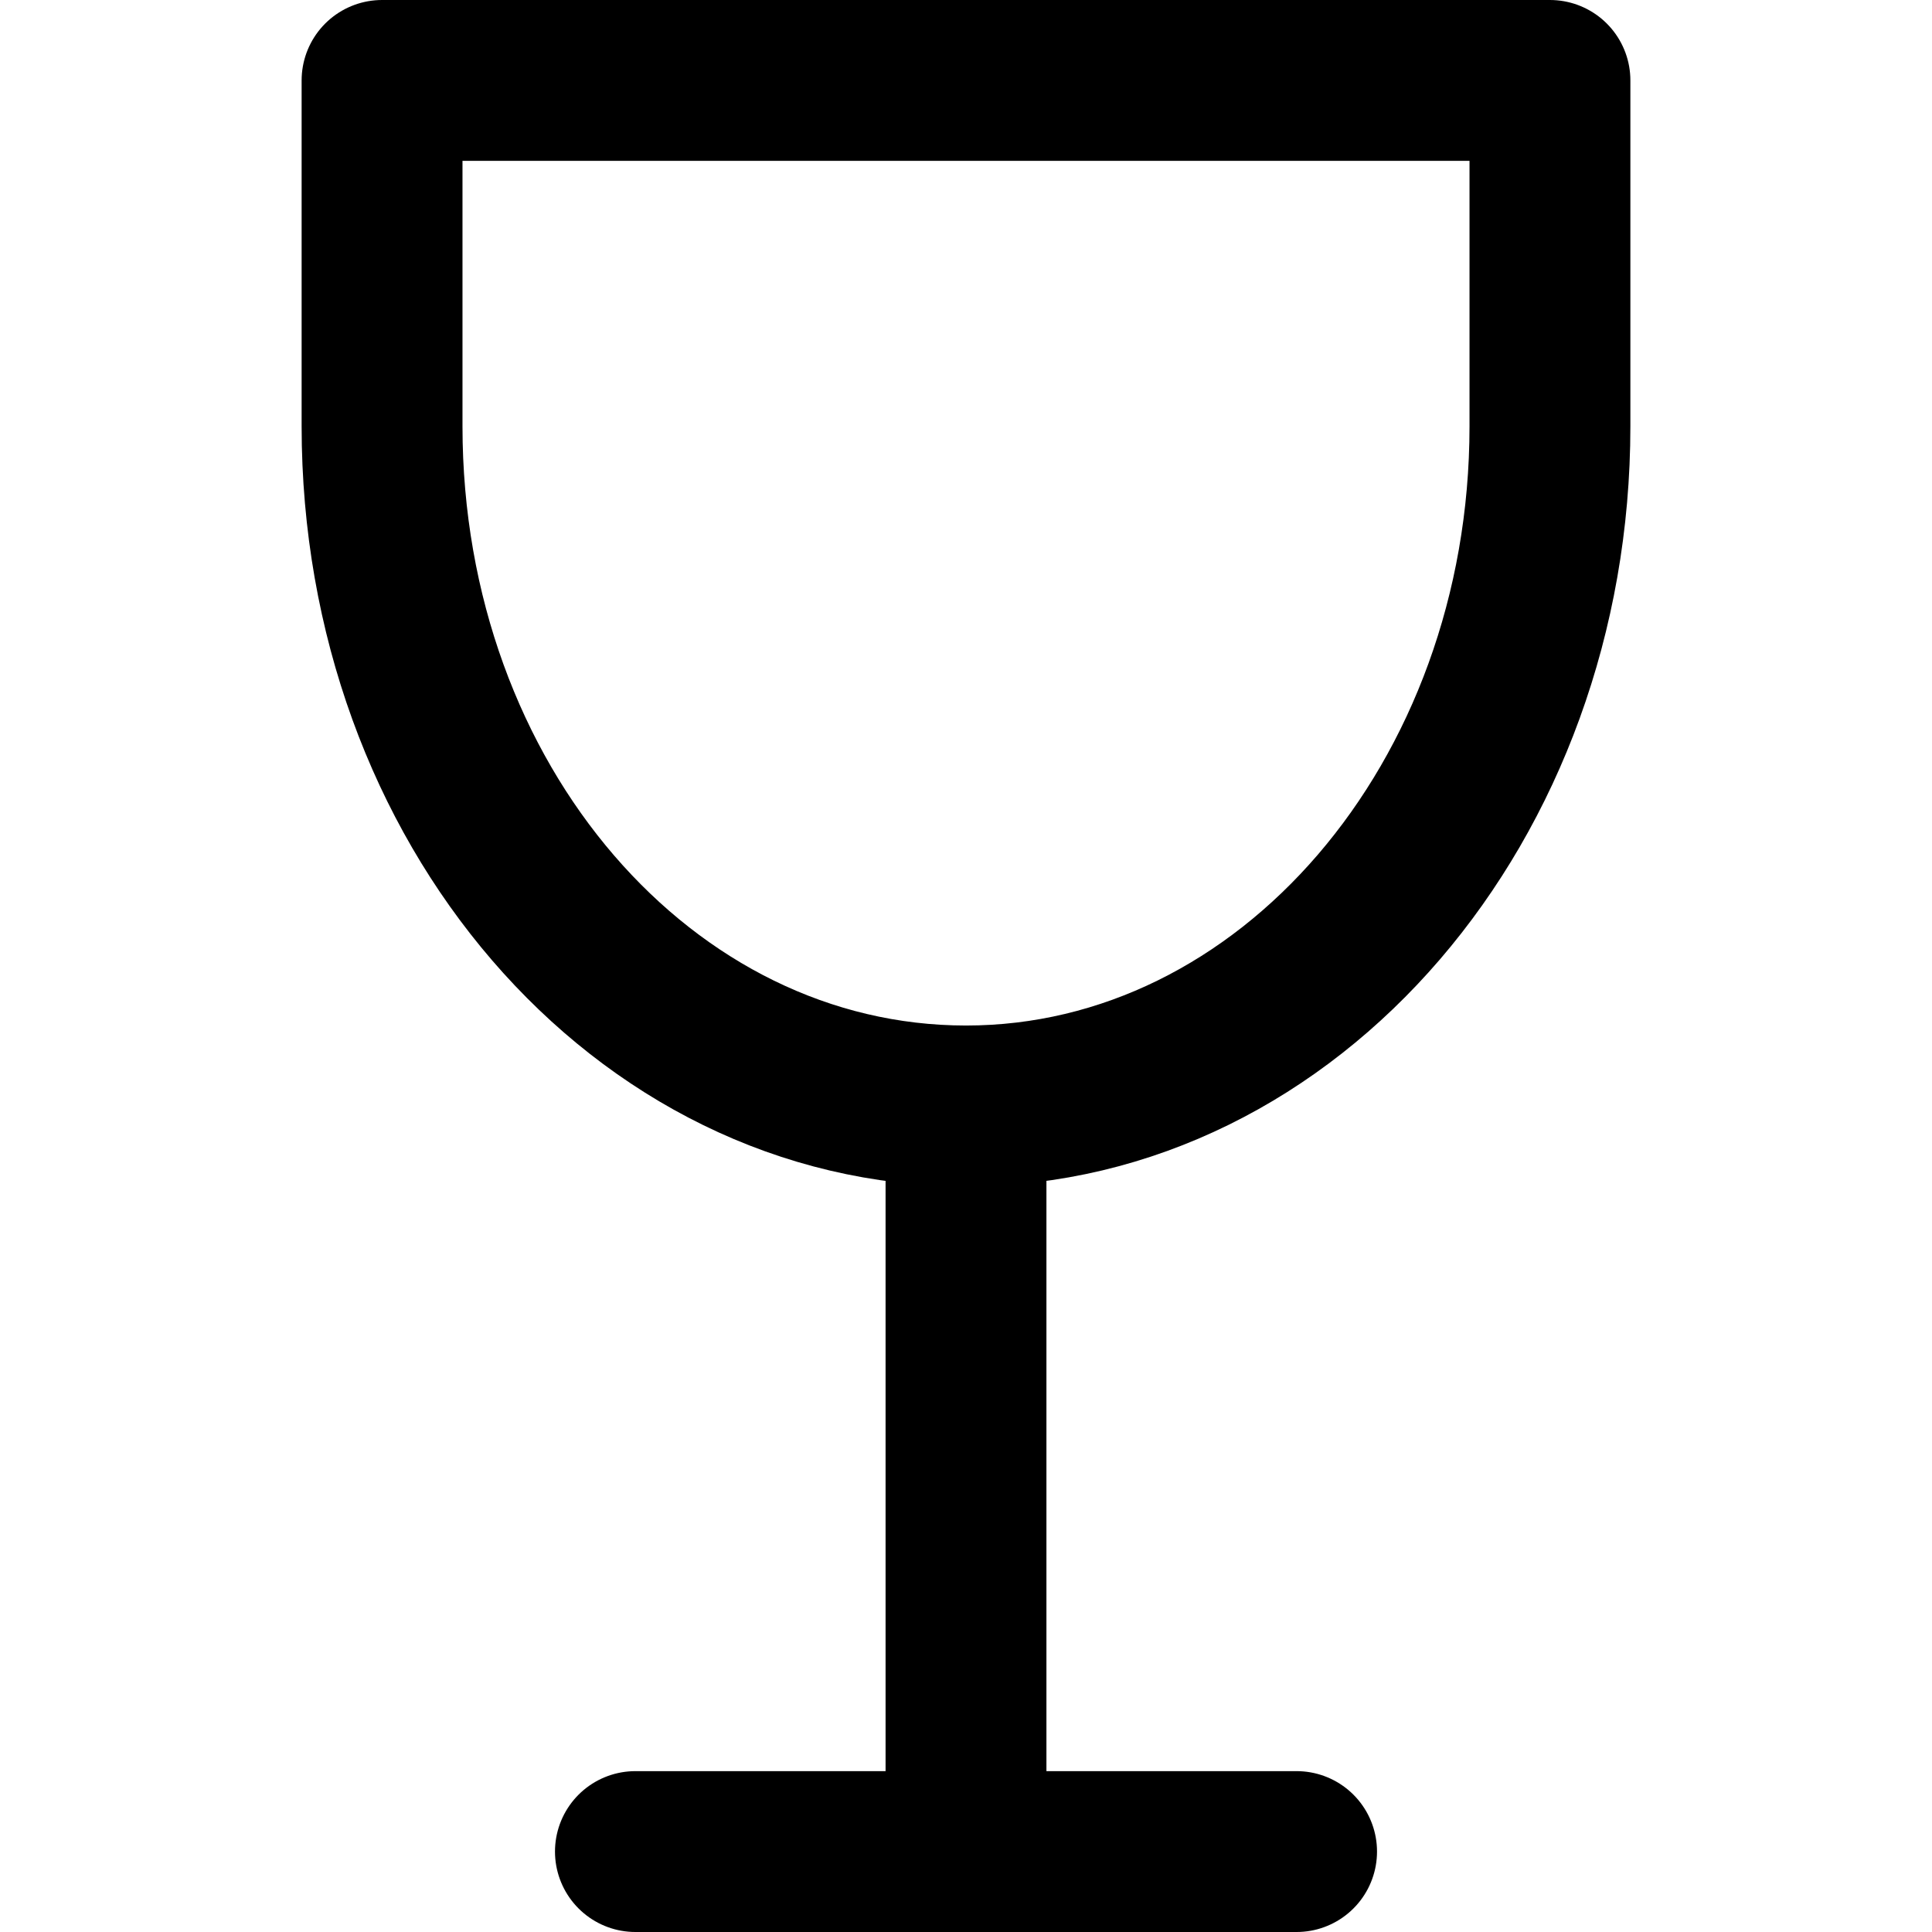
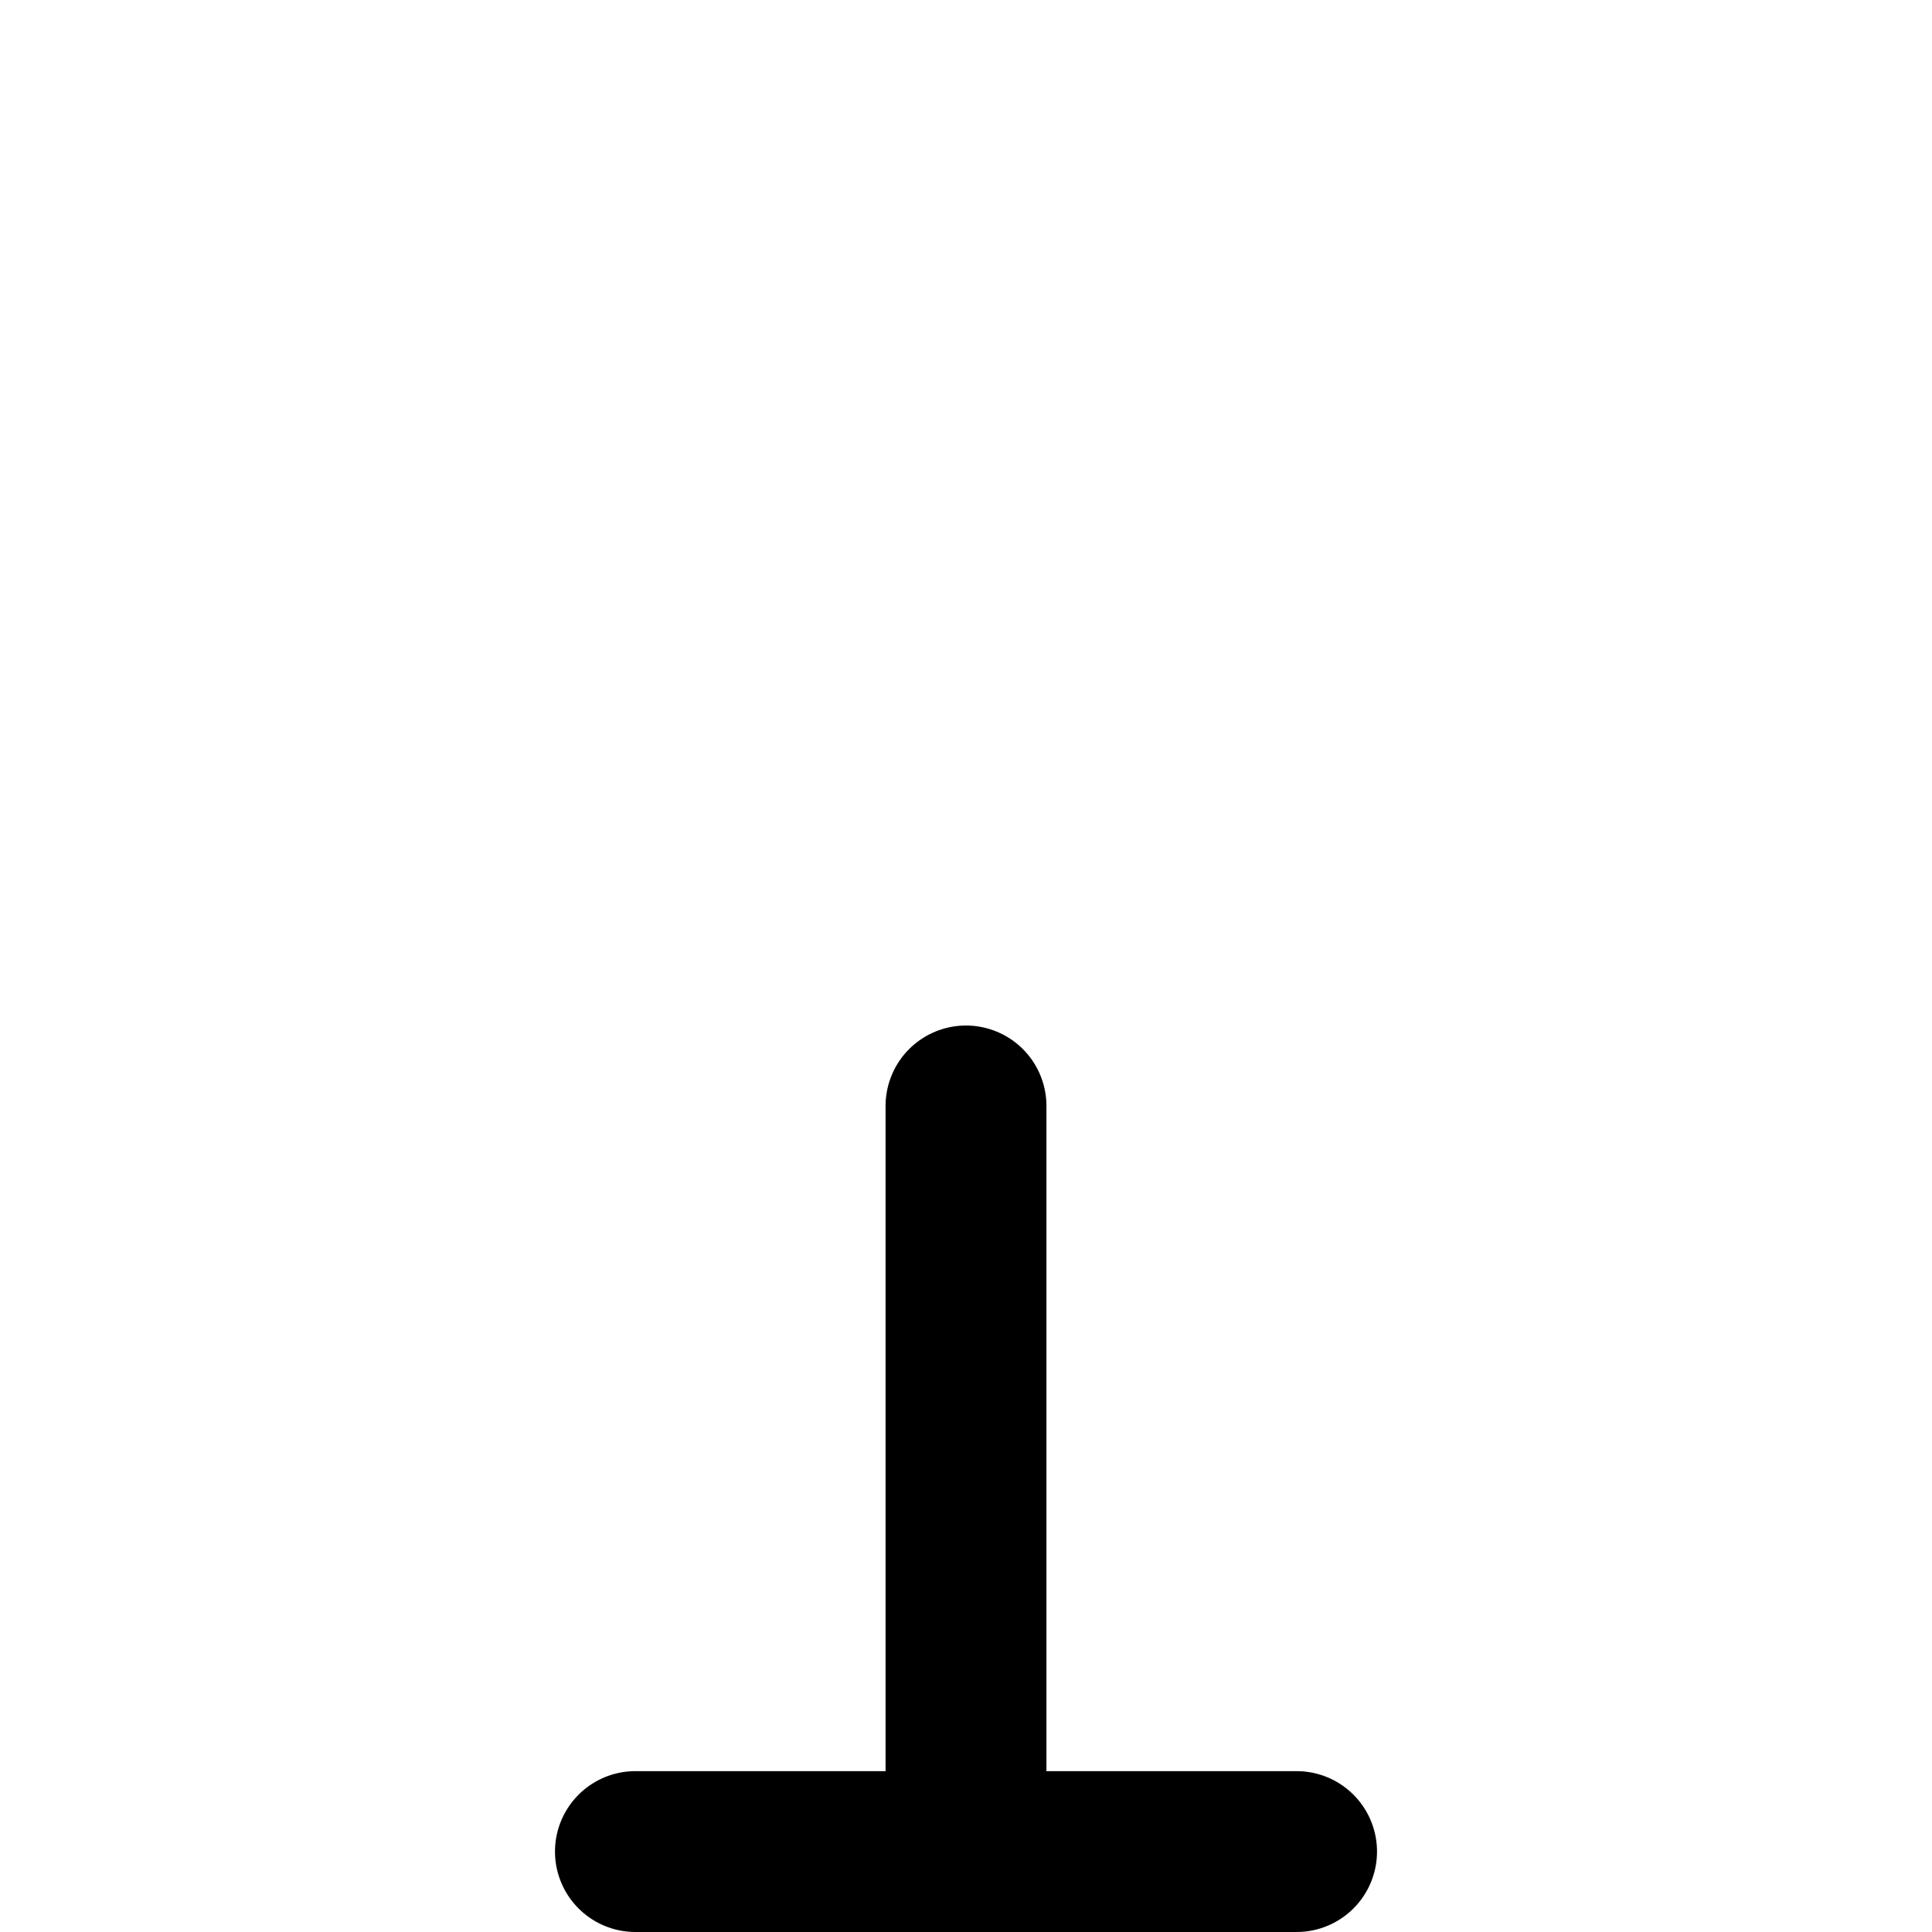
<svg xmlns="http://www.w3.org/2000/svg" height="36px" viewBox="0 0 16.52 24.02" width="36px">
  <defs>
    <style>.cls-1{fill:none;stroke:#000;stroke-linecap:round;stroke-linejoin:round;stroke-width:2px;}</style>
  </defs>
  <title>wine</title>
  <g data-name="Layer 2" id="Layer_2">
    <g id="icons">
-       <path class="cls-1" d="M15.52,5.3c0,4.67-3.25,8.45-7.26,8.45S1,10,1,5.3V1H15.52Z" />
      <line class="cls-1" x1="8.26" x2="8.26" y1="13.75" y2="23.02" />
      <line class="cls-1" x1="4.15" x2="12.37" y1="23.02" y2="23.02" />
    </g>
  </g>
</svg>